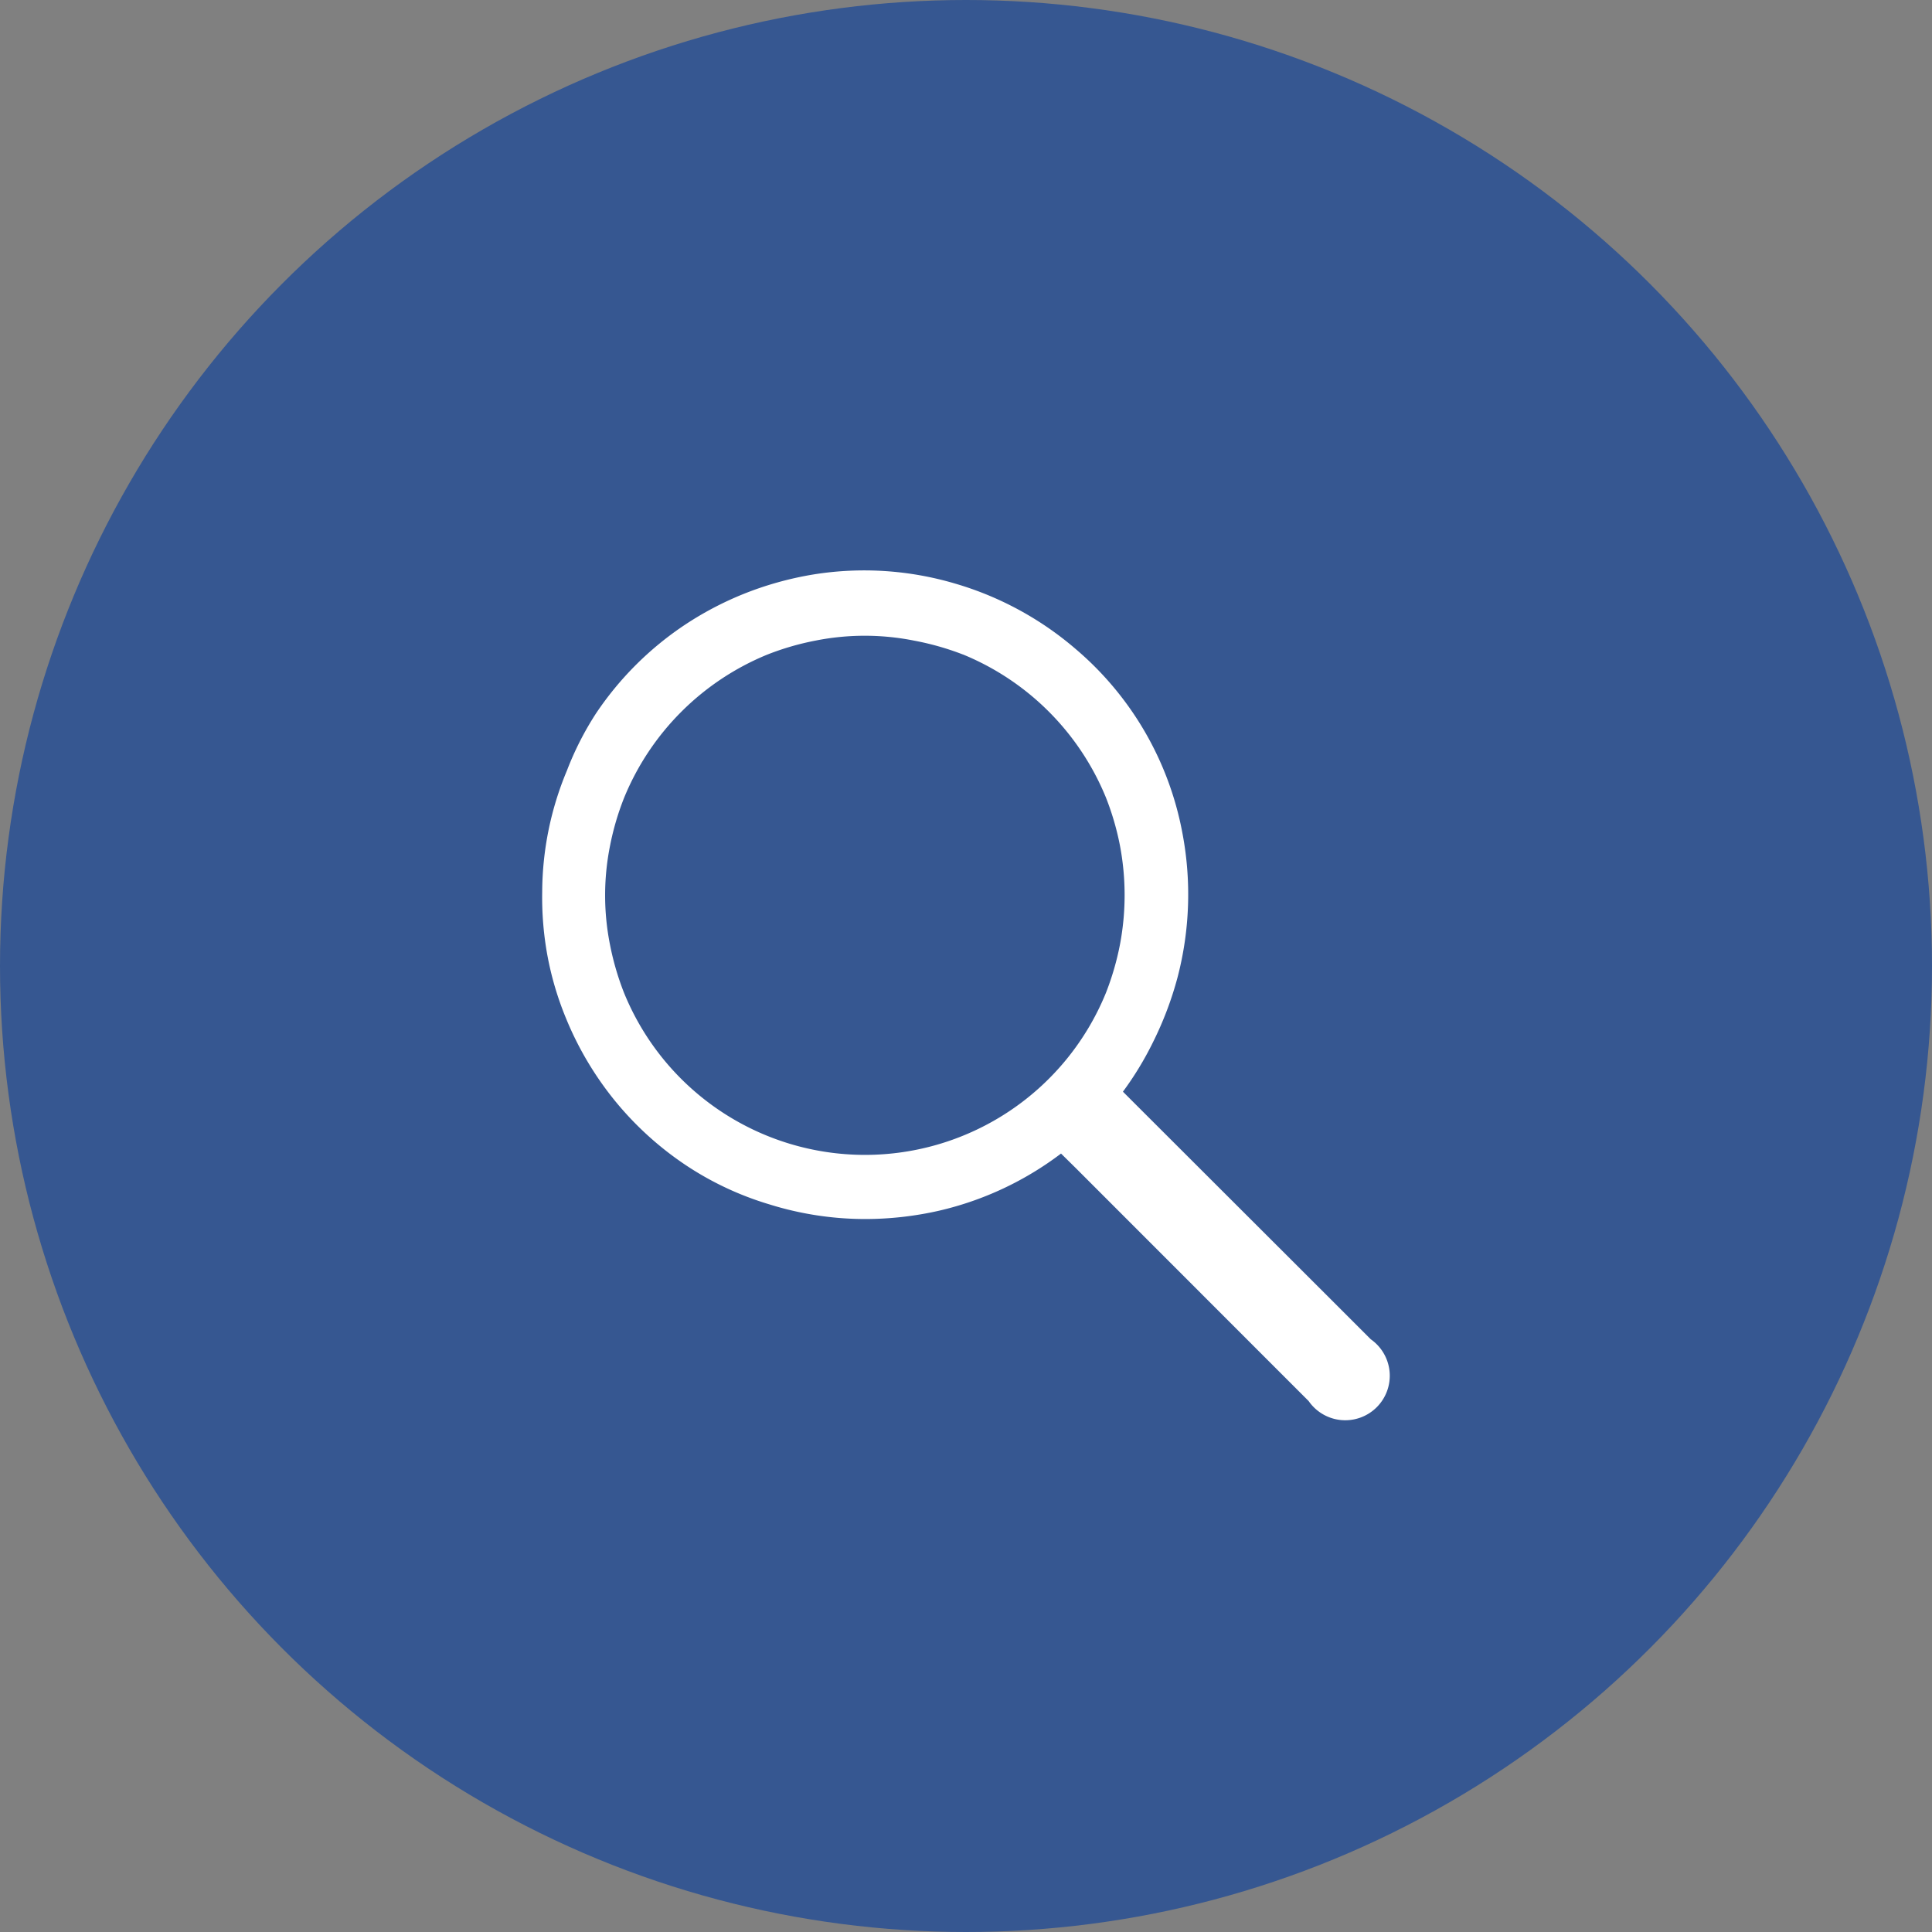
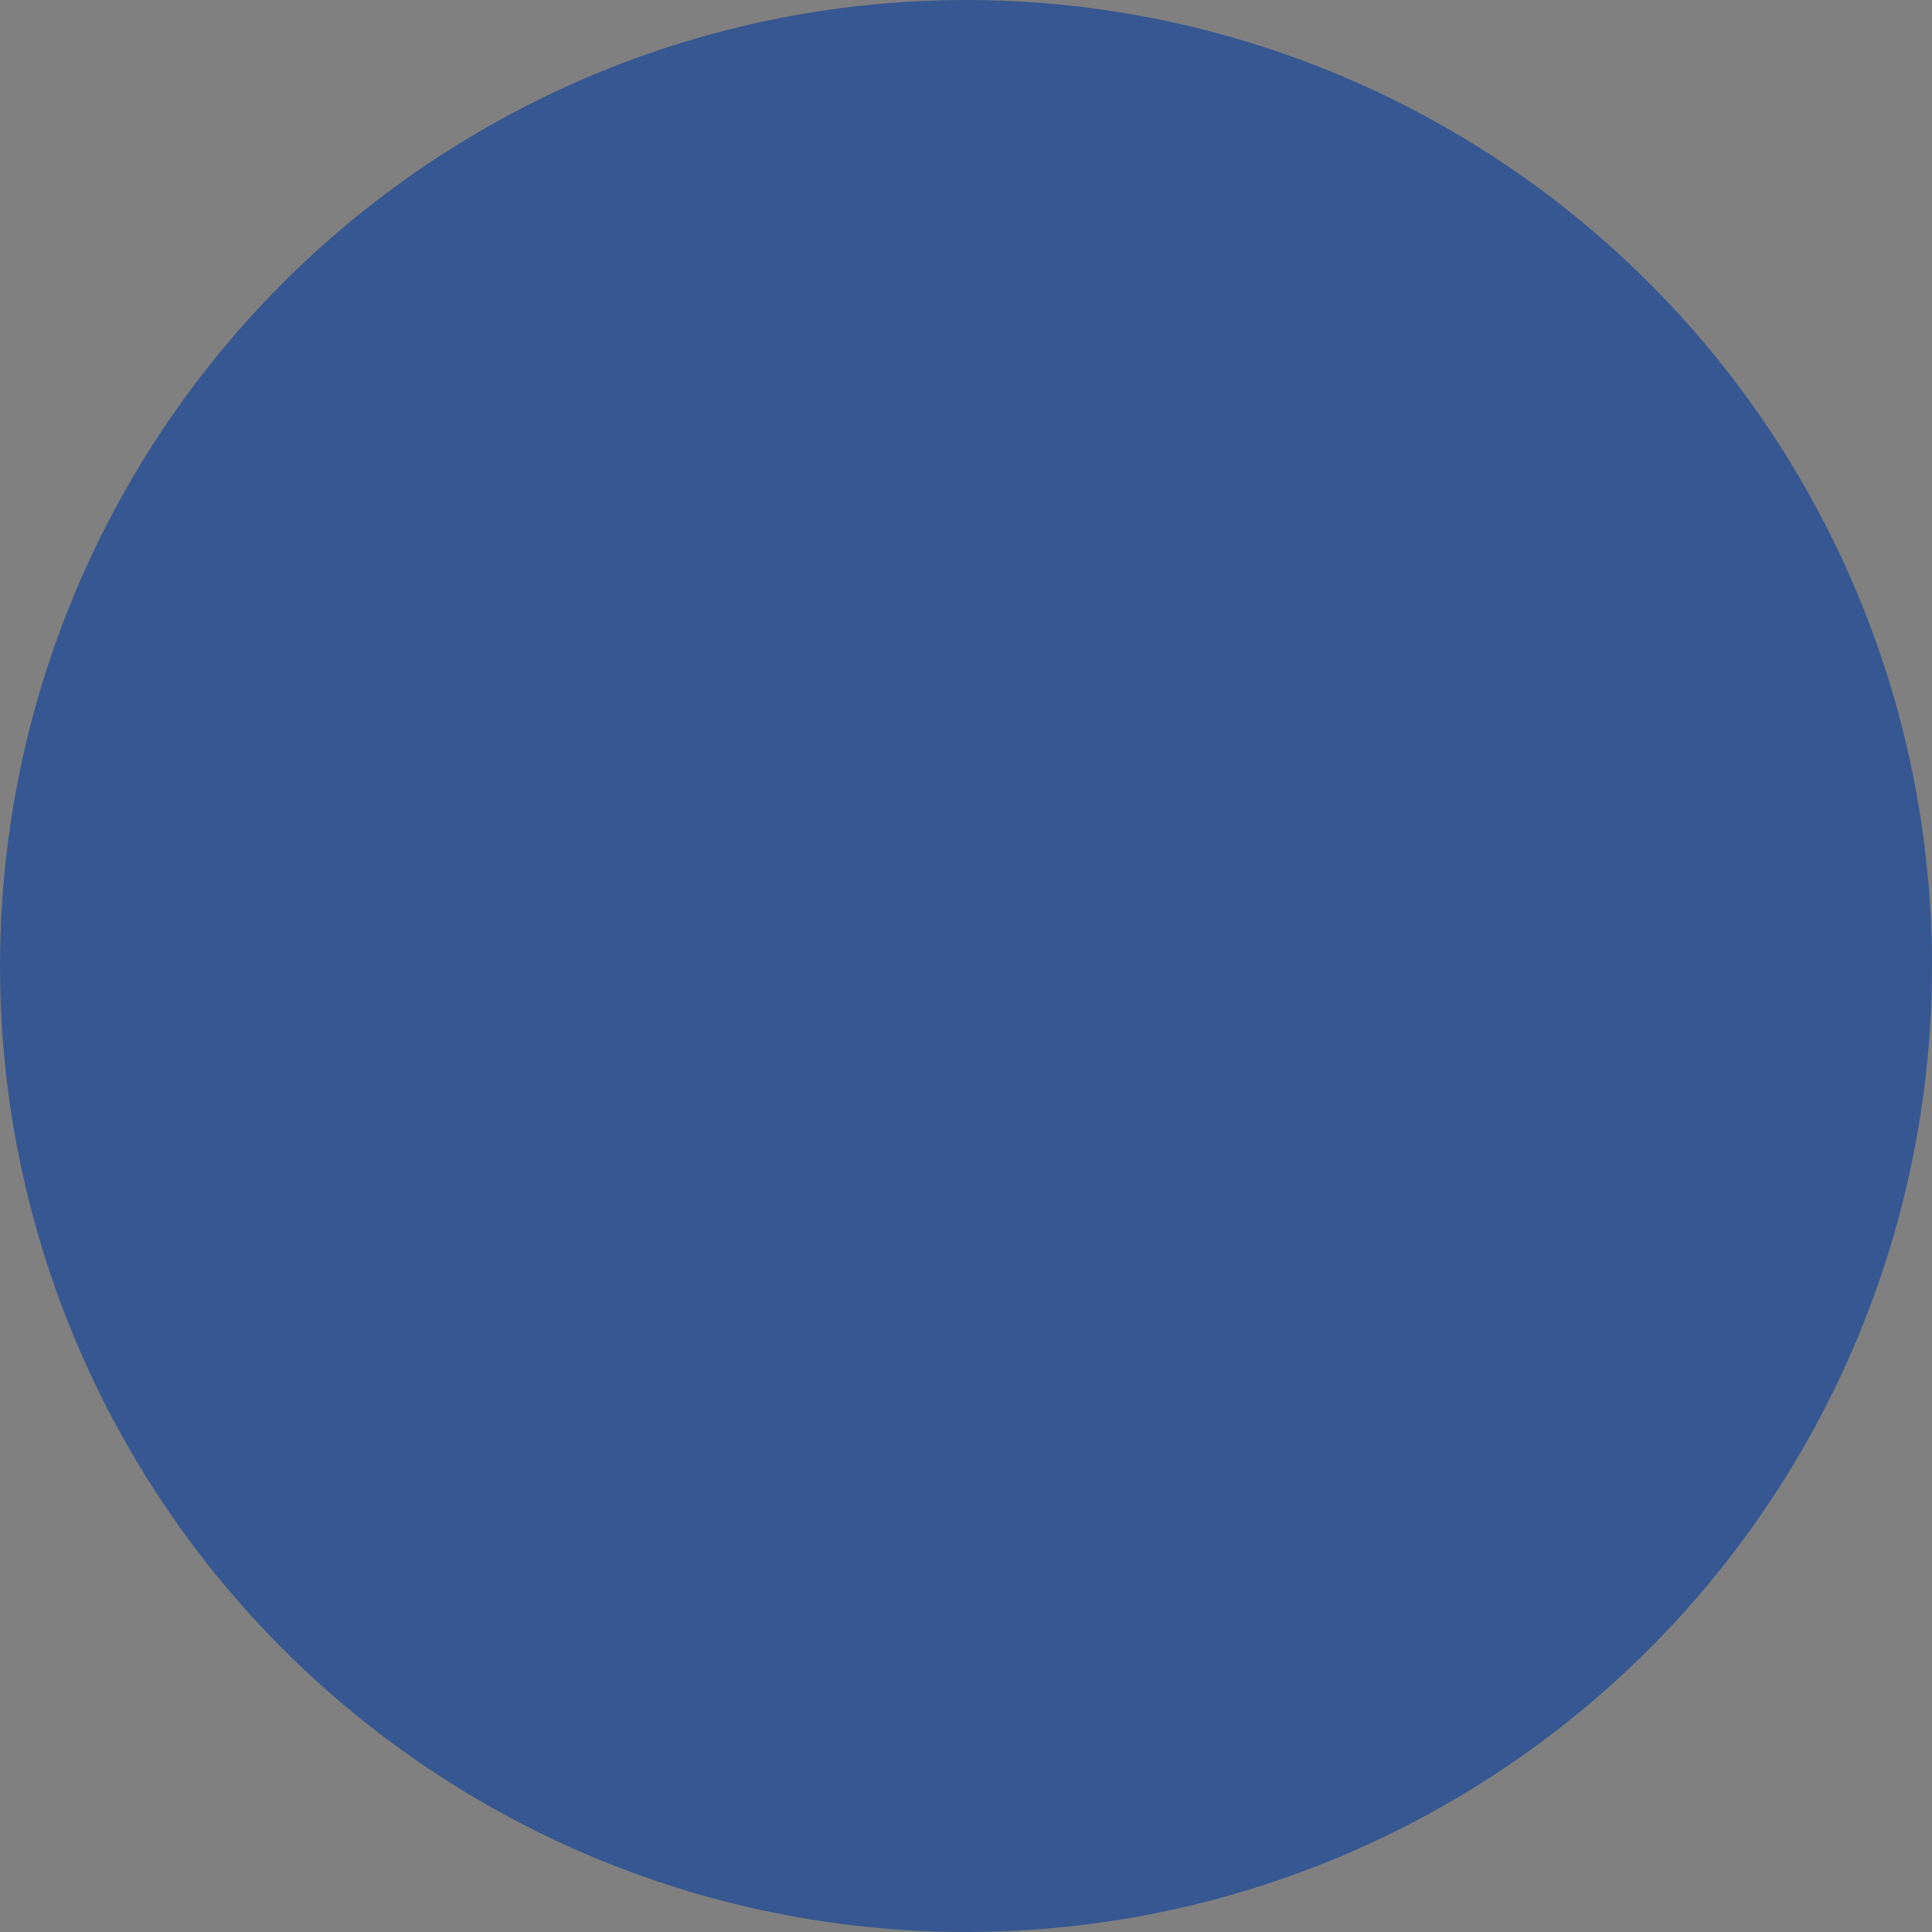
<svg xmlns="http://www.w3.org/2000/svg" viewBox="0 0 132 132">
  <rect x="0" y="0" width="132" height="132" fill="#808080" stroke="none" />
  <defs>
    <clipPath id="a">
-       <path data-name="長方形 5669" fill="#fff" d="M0 0h57.91v58.067H0z" />
-     </clipPath>
+       </clipPath>
  </defs>
  <g data-name="グループ 9246" transform="translate(-203 -4301)">
    <circle data-name="楕円形 2" cx="66" cy="66" r="66" transform="translate(203 4301)" fill="#365791" />
    <g data-name="グループ 8881" transform="translate(240.045 4339.97)" clip-path="url(#a)">
-       <path data-name="パス 6018" d="m56.607 52.531-3.143-3.143-12.773-12.757-1.014-1.014a22.009 22.009 0 0 0 2.045-3.362 23.5 23.5 0 0 0 1.69-4.461 22.417 22.417 0 0 0 .321-9.885 21.7 21.7 0 0 0-7.266-12.52 22.149 22.149 0 0 0-8.28-4.494 21.868 21.868 0 0 0-9.6-.625 22.724 22.724 0 0 0-4.9 1.369 22.465 22.465 0 0 0-3.934 2.077A21.953 21.953 0 0 0 3.67 9.782a20.97 20.97 0 0 0-1.977 3.886A21.657 21.657 0 0 0 0 21.965a22.008 22.008 0 0 0 .355 4.342 21.473 21.473 0 0 0 1.27 4.294A22.3 22.3 0 0 0 5 36.276a22.055 22.055 0 0 0 4.782 4.342 21.283 21.283 0 0 0 5.745 2.7 21.953 21.953 0 0 0 6.539 1 22.839 22.839 0 0 0 5.069-.574 21.981 21.981 0 0 0 8.313-3.9l1.014 1 12.761 12.768 3.143 3.143a3.041 3.041 0 1 0 4.241-4.224M28.745 5.744a17.884 17.884 0 0 1 9.766 9.766 18.5 18.5 0 0 1 .963 3.295 18.11 18.11 0 0 1 0 6.759 18.854 18.854 0 0 1-.963 3.312 17.775 17.775 0 0 1-32.915 0 18.78 18.78 0 0 1-.963-3.295 17.235 17.235 0 0 1 0-6.759 18.5 18.5 0 0 1 .967-3.295 17.9 17.9 0 0 1 9.762-9.766 18.5 18.5 0 0 1 3.295-.96 17.235 17.235 0 0 1 6.759 0 18.836 18.836 0 0 1 3.329.946" fill="#fff" />
-     </g>
+       </g>
  </g>
</svg>